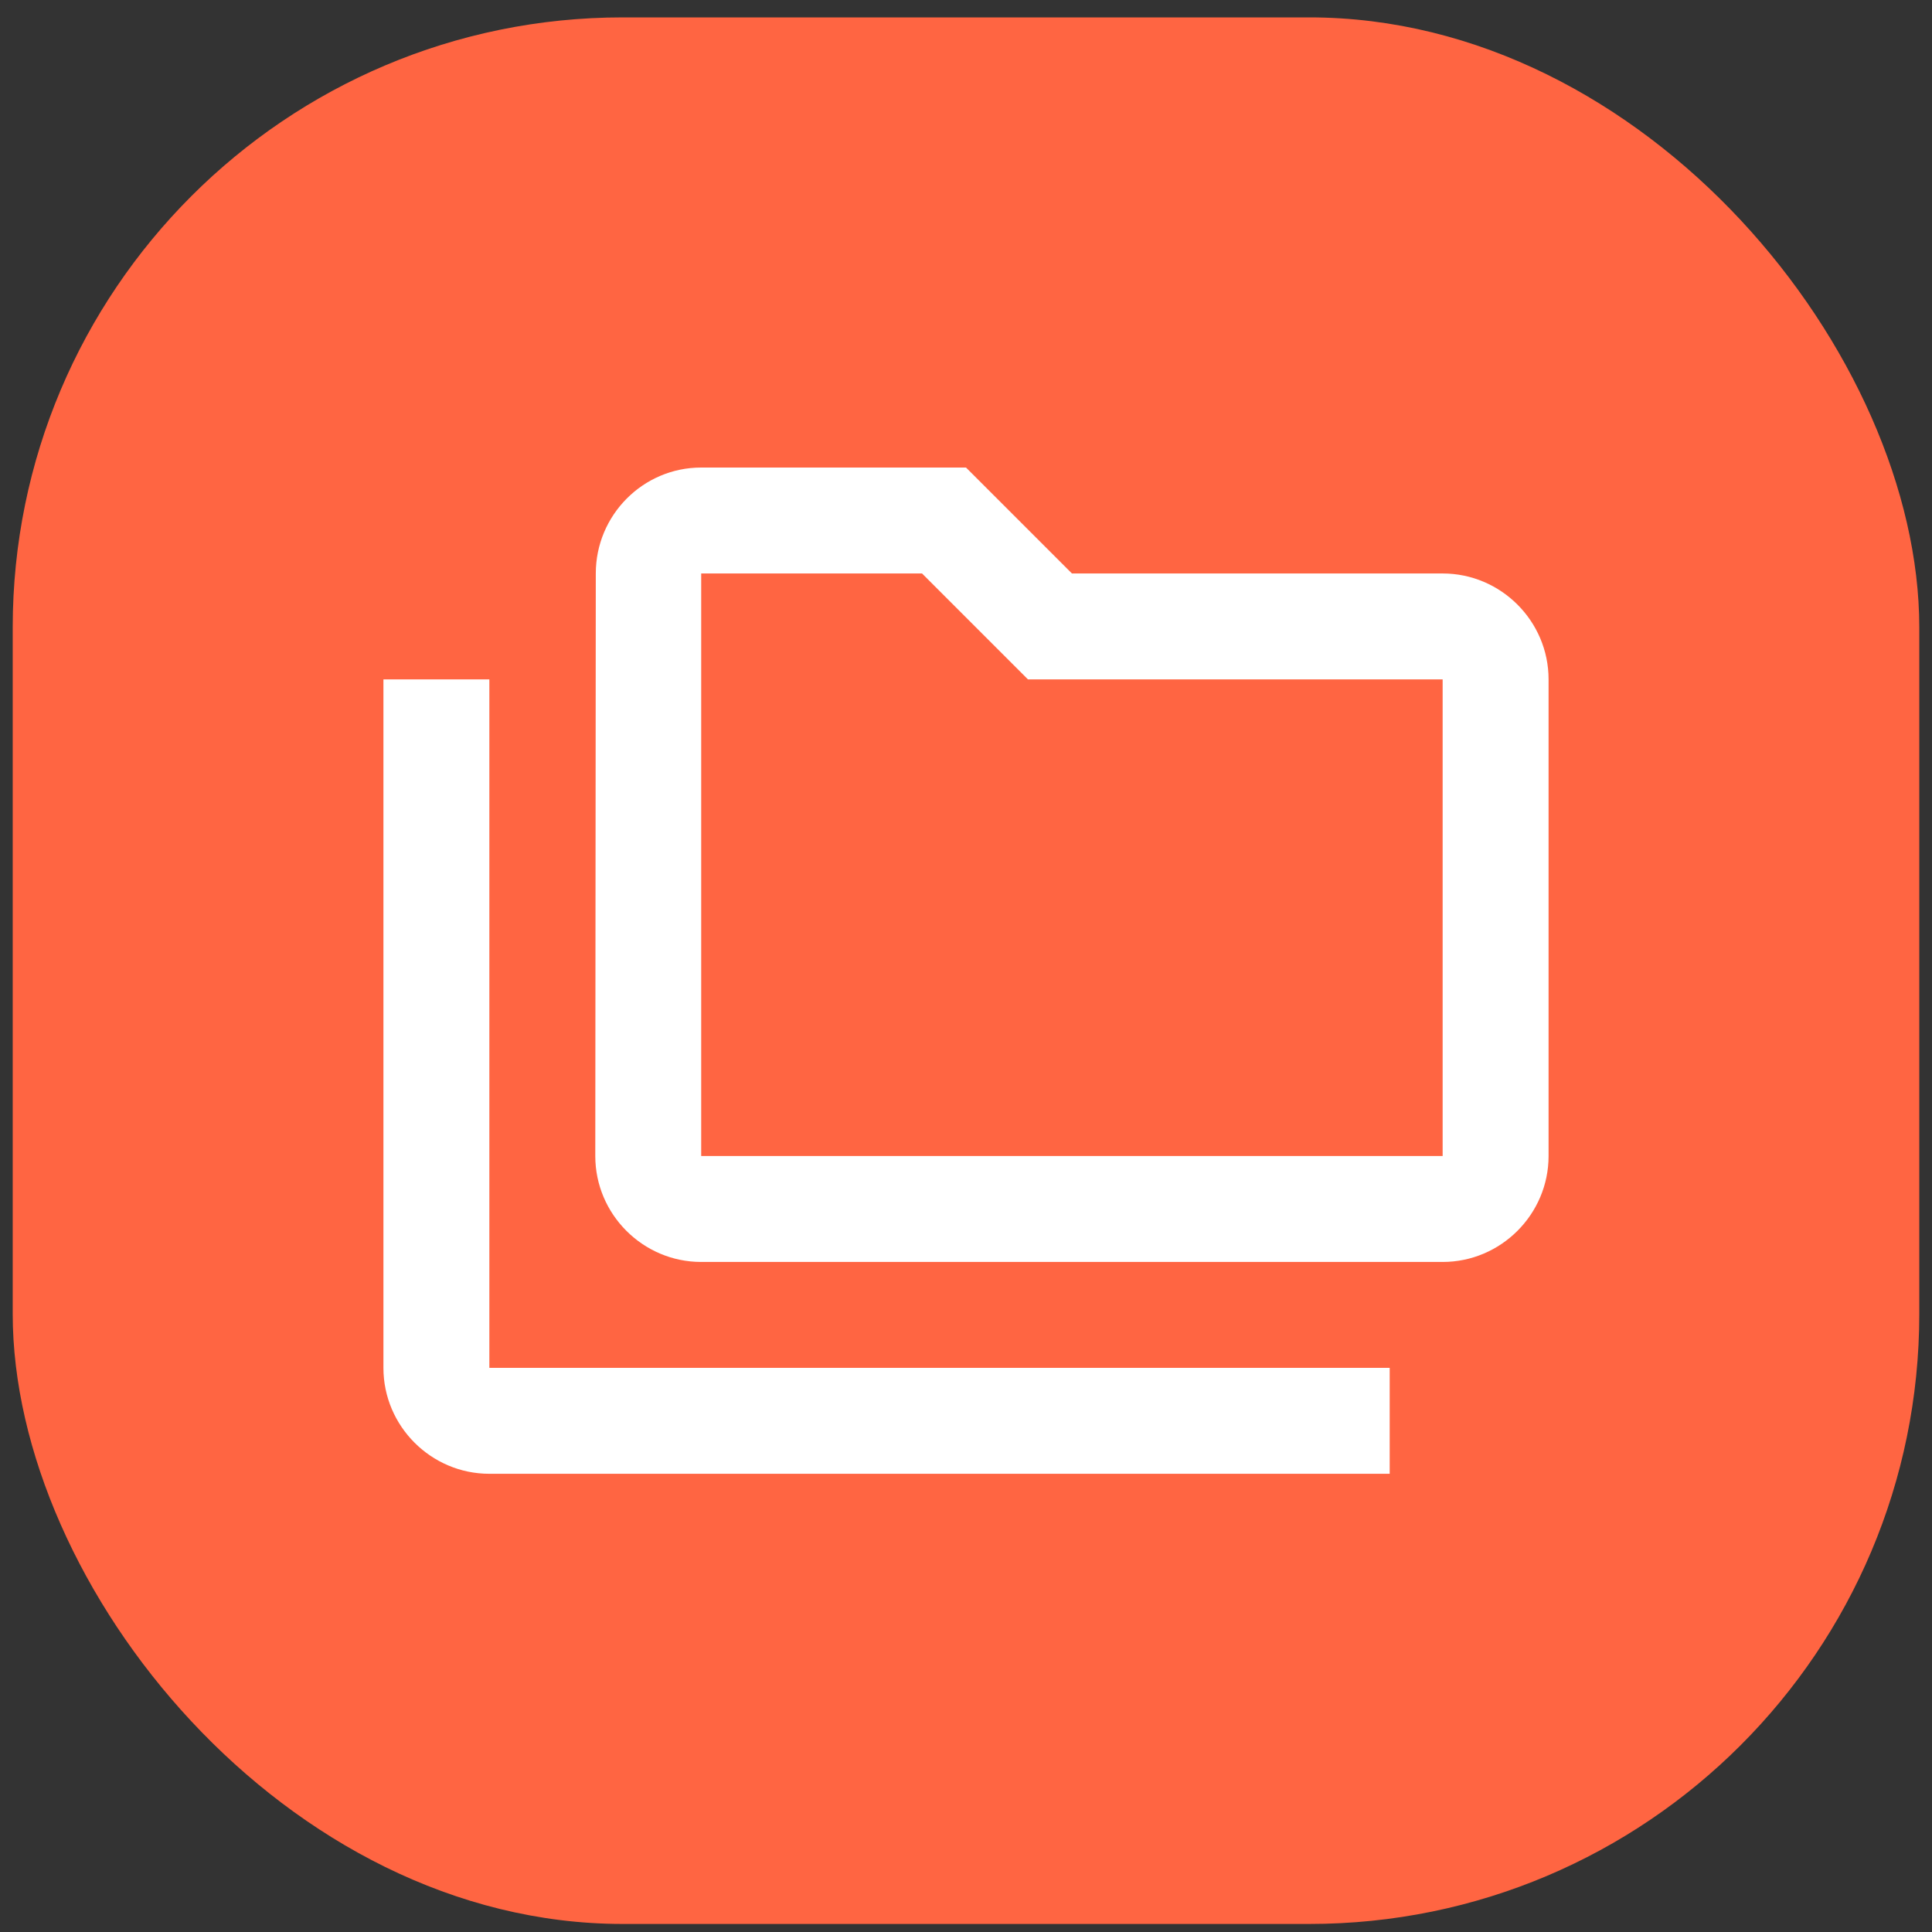
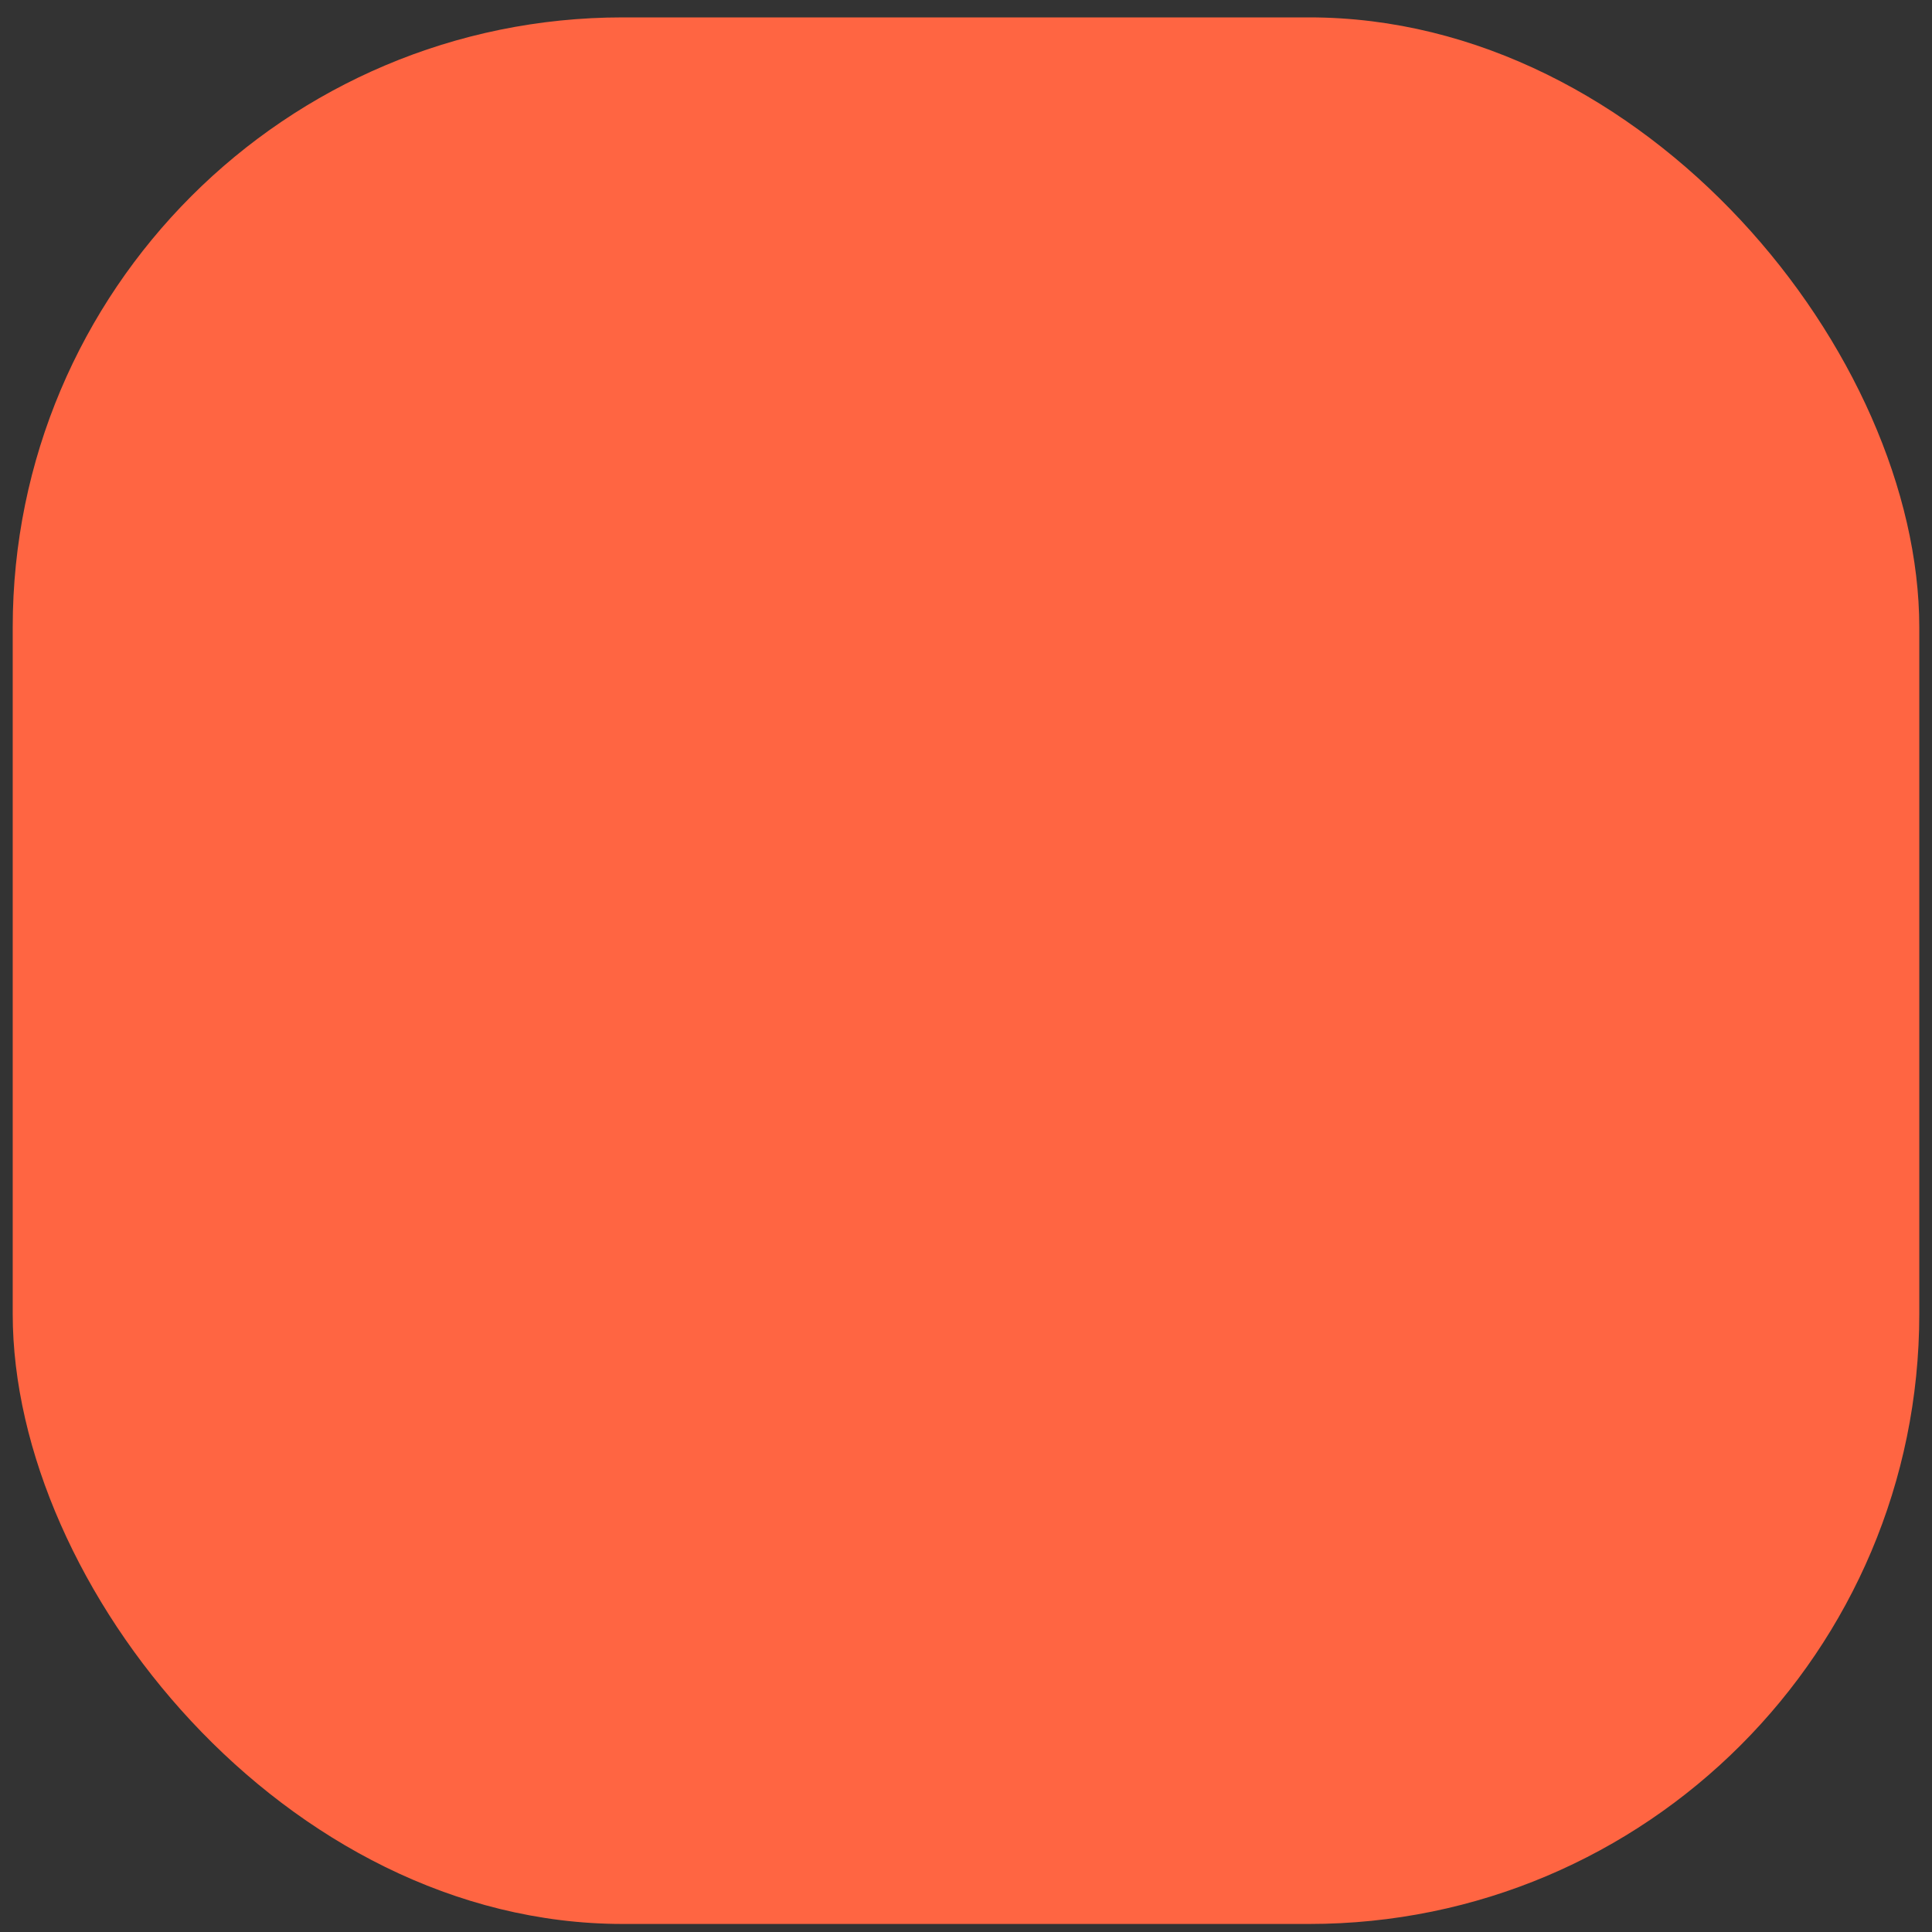
<svg xmlns="http://www.w3.org/2000/svg" width="76" height="76" viewBox="0 0 76 76" fill="none">
  <rect x="0" y="0" width="76" height="76" fill="#333333" stroke="none" />
  <rect x="0.5" y="0.684" width="75" height="75" rx="24" fill="#FF6542" />
-   <path d="M19.25 53.809H54.667V57.975H19.25C16.958 57.975 15.083 56.1 15.083 53.809V26.725H19.25V53.809ZM60.917 26.725V45.475C60.917 47.767 59.042 49.642 56.75 49.642H27.583C25.292 49.642 23.417 47.767 23.417 45.475L23.437 22.559C23.437 20.267 25.292 18.392 27.583 18.392H38L42.167 22.559H56.75C59.042 22.559 60.917 24.434 60.917 26.725ZM27.583 45.475H56.75V26.725H40.437L36.271 22.559H27.583V45.475Z" fill="white" />
</svg>